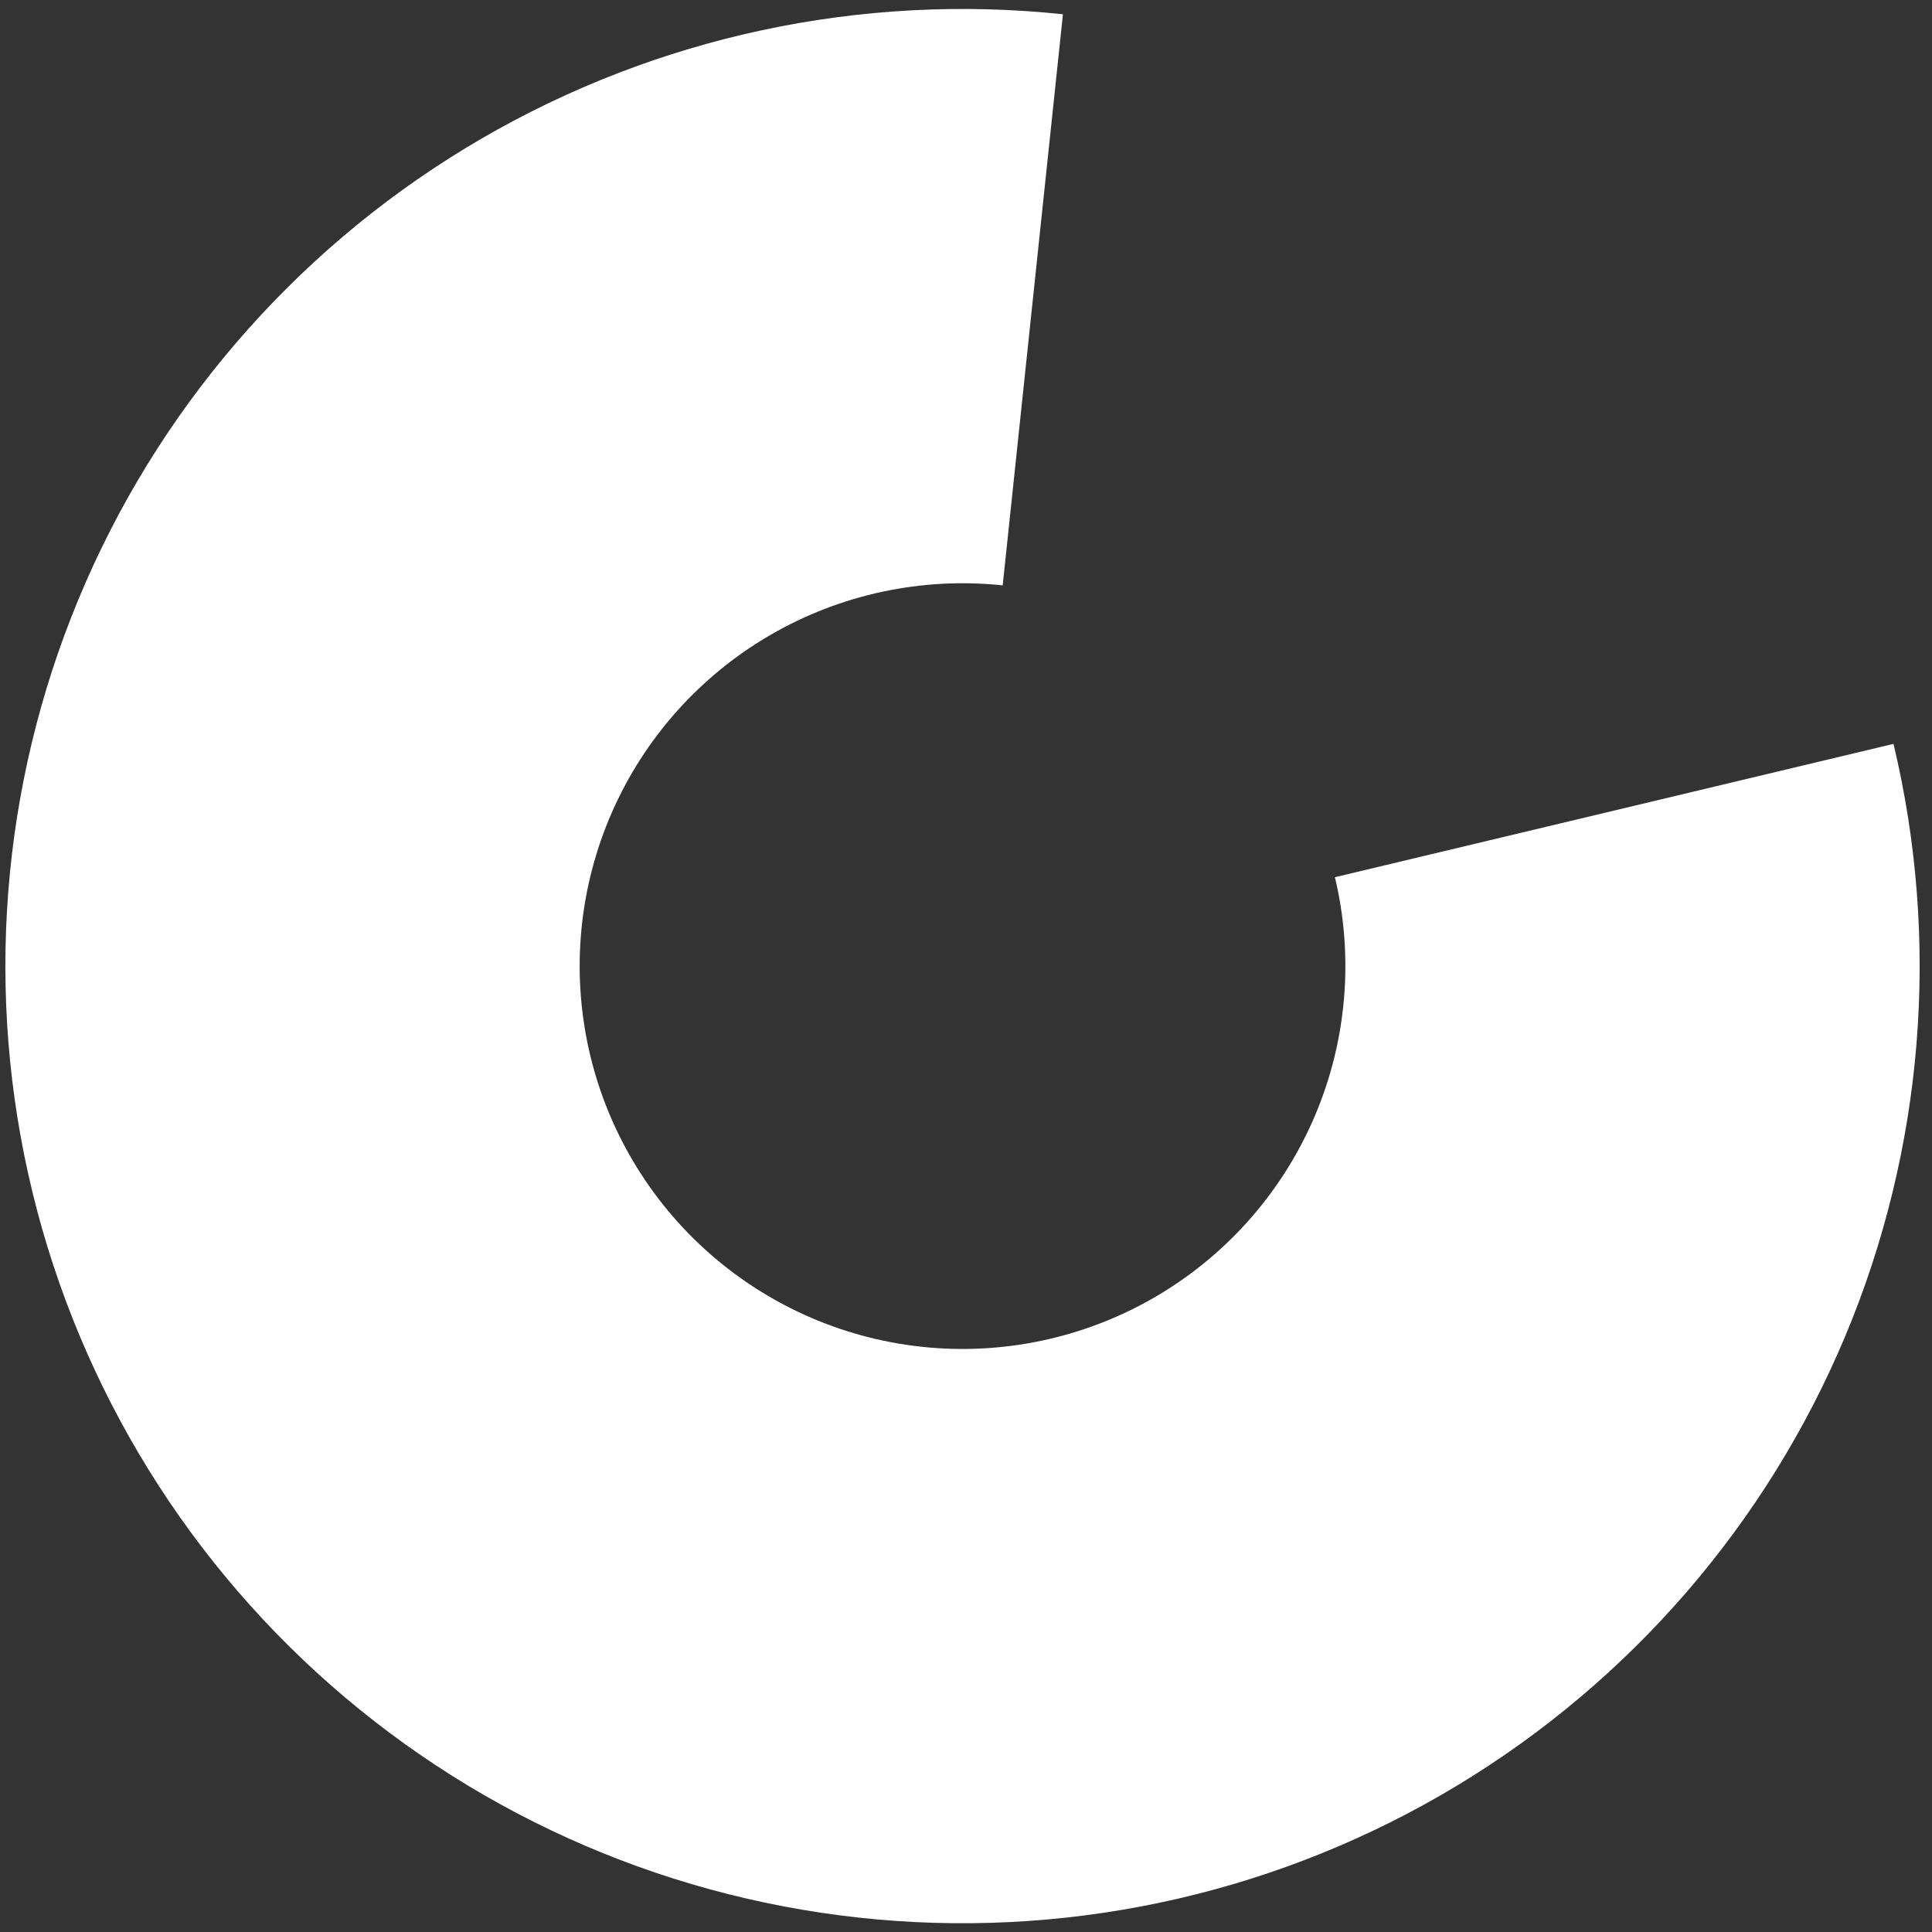
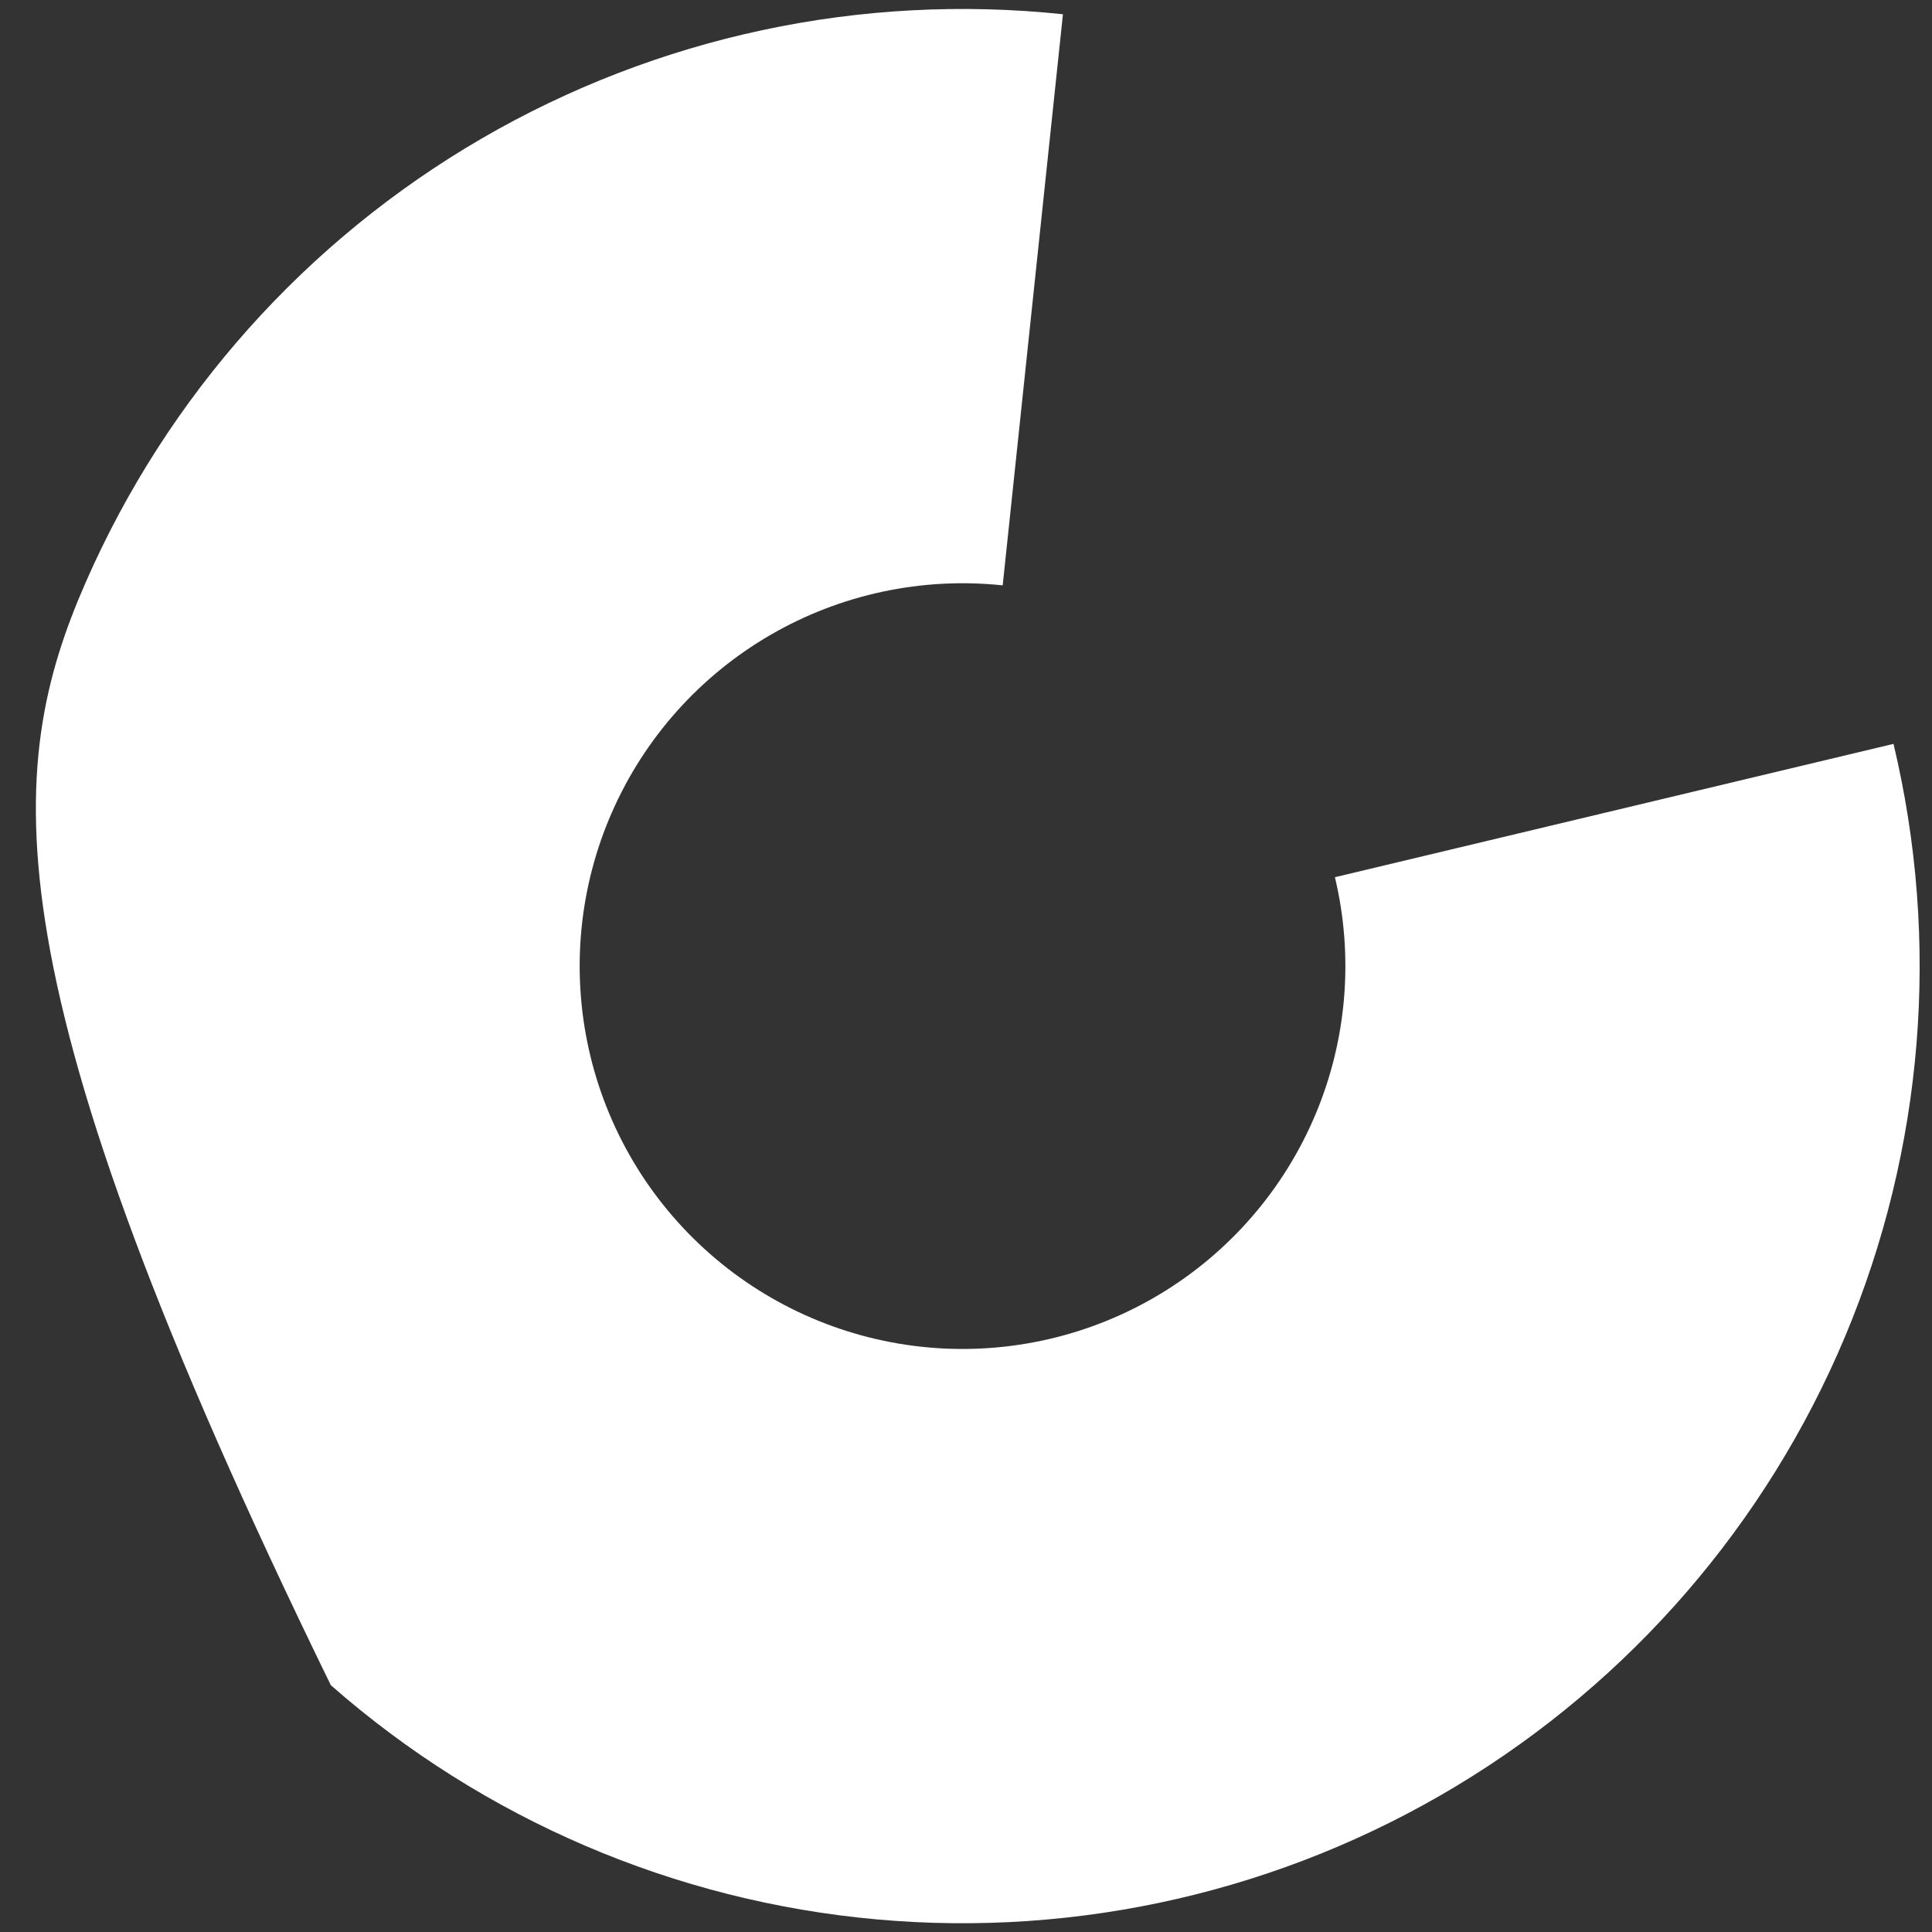
<svg xmlns="http://www.w3.org/2000/svg" width="109" height="109" viewBox="0 0 109 109" fill="none">
  <rect x="0" y="0" width="109" height="109" fill="#333333" stroke="none" />
-   <path d="M106.828 41.968C109.489 53.117 108.534 64.823 104.101 75.393C99.667 85.963 91.986 94.848 82.168 100.762C72.349 106.677 60.904 109.313 49.487 108.291C38.071 107.269 27.276 102.64 18.665 95.076C10.054 87.511 4.073 77.403 1.588 66.213C-0.897 55.024 0.243 43.334 4.843 32.836C9.443 22.337 17.264 13.575 27.174 7.816C37.084 2.058 48.57 -0.398 59.969 0.804L56.57 33.025C52.01 32.544 47.416 33.527 43.452 35.83C39.488 38.134 36.359 41.639 34.52 45.838C32.68 50.037 32.224 54.713 33.218 59.189C34.212 63.665 36.604 67.708 40.048 70.734C43.493 73.76 47.811 75.611 52.377 76.02C56.944 76.429 61.522 75.374 65.449 73.009C69.377 70.643 72.449 67.089 74.223 62.861C75.996 58.633 76.378 53.95 75.314 49.491L106.828 41.968Z" fill="white" />
+   <path d="M106.828 41.968C109.489 53.117 108.534 64.823 104.101 75.393C99.667 85.963 91.986 94.848 82.168 100.762C72.349 106.677 60.904 109.313 49.487 108.291C38.071 107.269 27.276 102.64 18.665 95.076C-0.897 55.024 0.243 43.334 4.843 32.836C9.443 22.337 17.264 13.575 27.174 7.816C37.084 2.058 48.57 -0.398 59.969 0.804L56.57 33.025C52.01 32.544 47.416 33.527 43.452 35.83C39.488 38.134 36.359 41.639 34.52 45.838C32.68 50.037 32.224 54.713 33.218 59.189C34.212 63.665 36.604 67.708 40.048 70.734C43.493 73.76 47.811 75.611 52.377 76.02C56.944 76.429 61.522 75.374 65.449 73.009C69.377 70.643 72.449 67.089 74.223 62.861C75.996 58.633 76.378 53.95 75.314 49.491L106.828 41.968Z" fill="white" />
</svg>